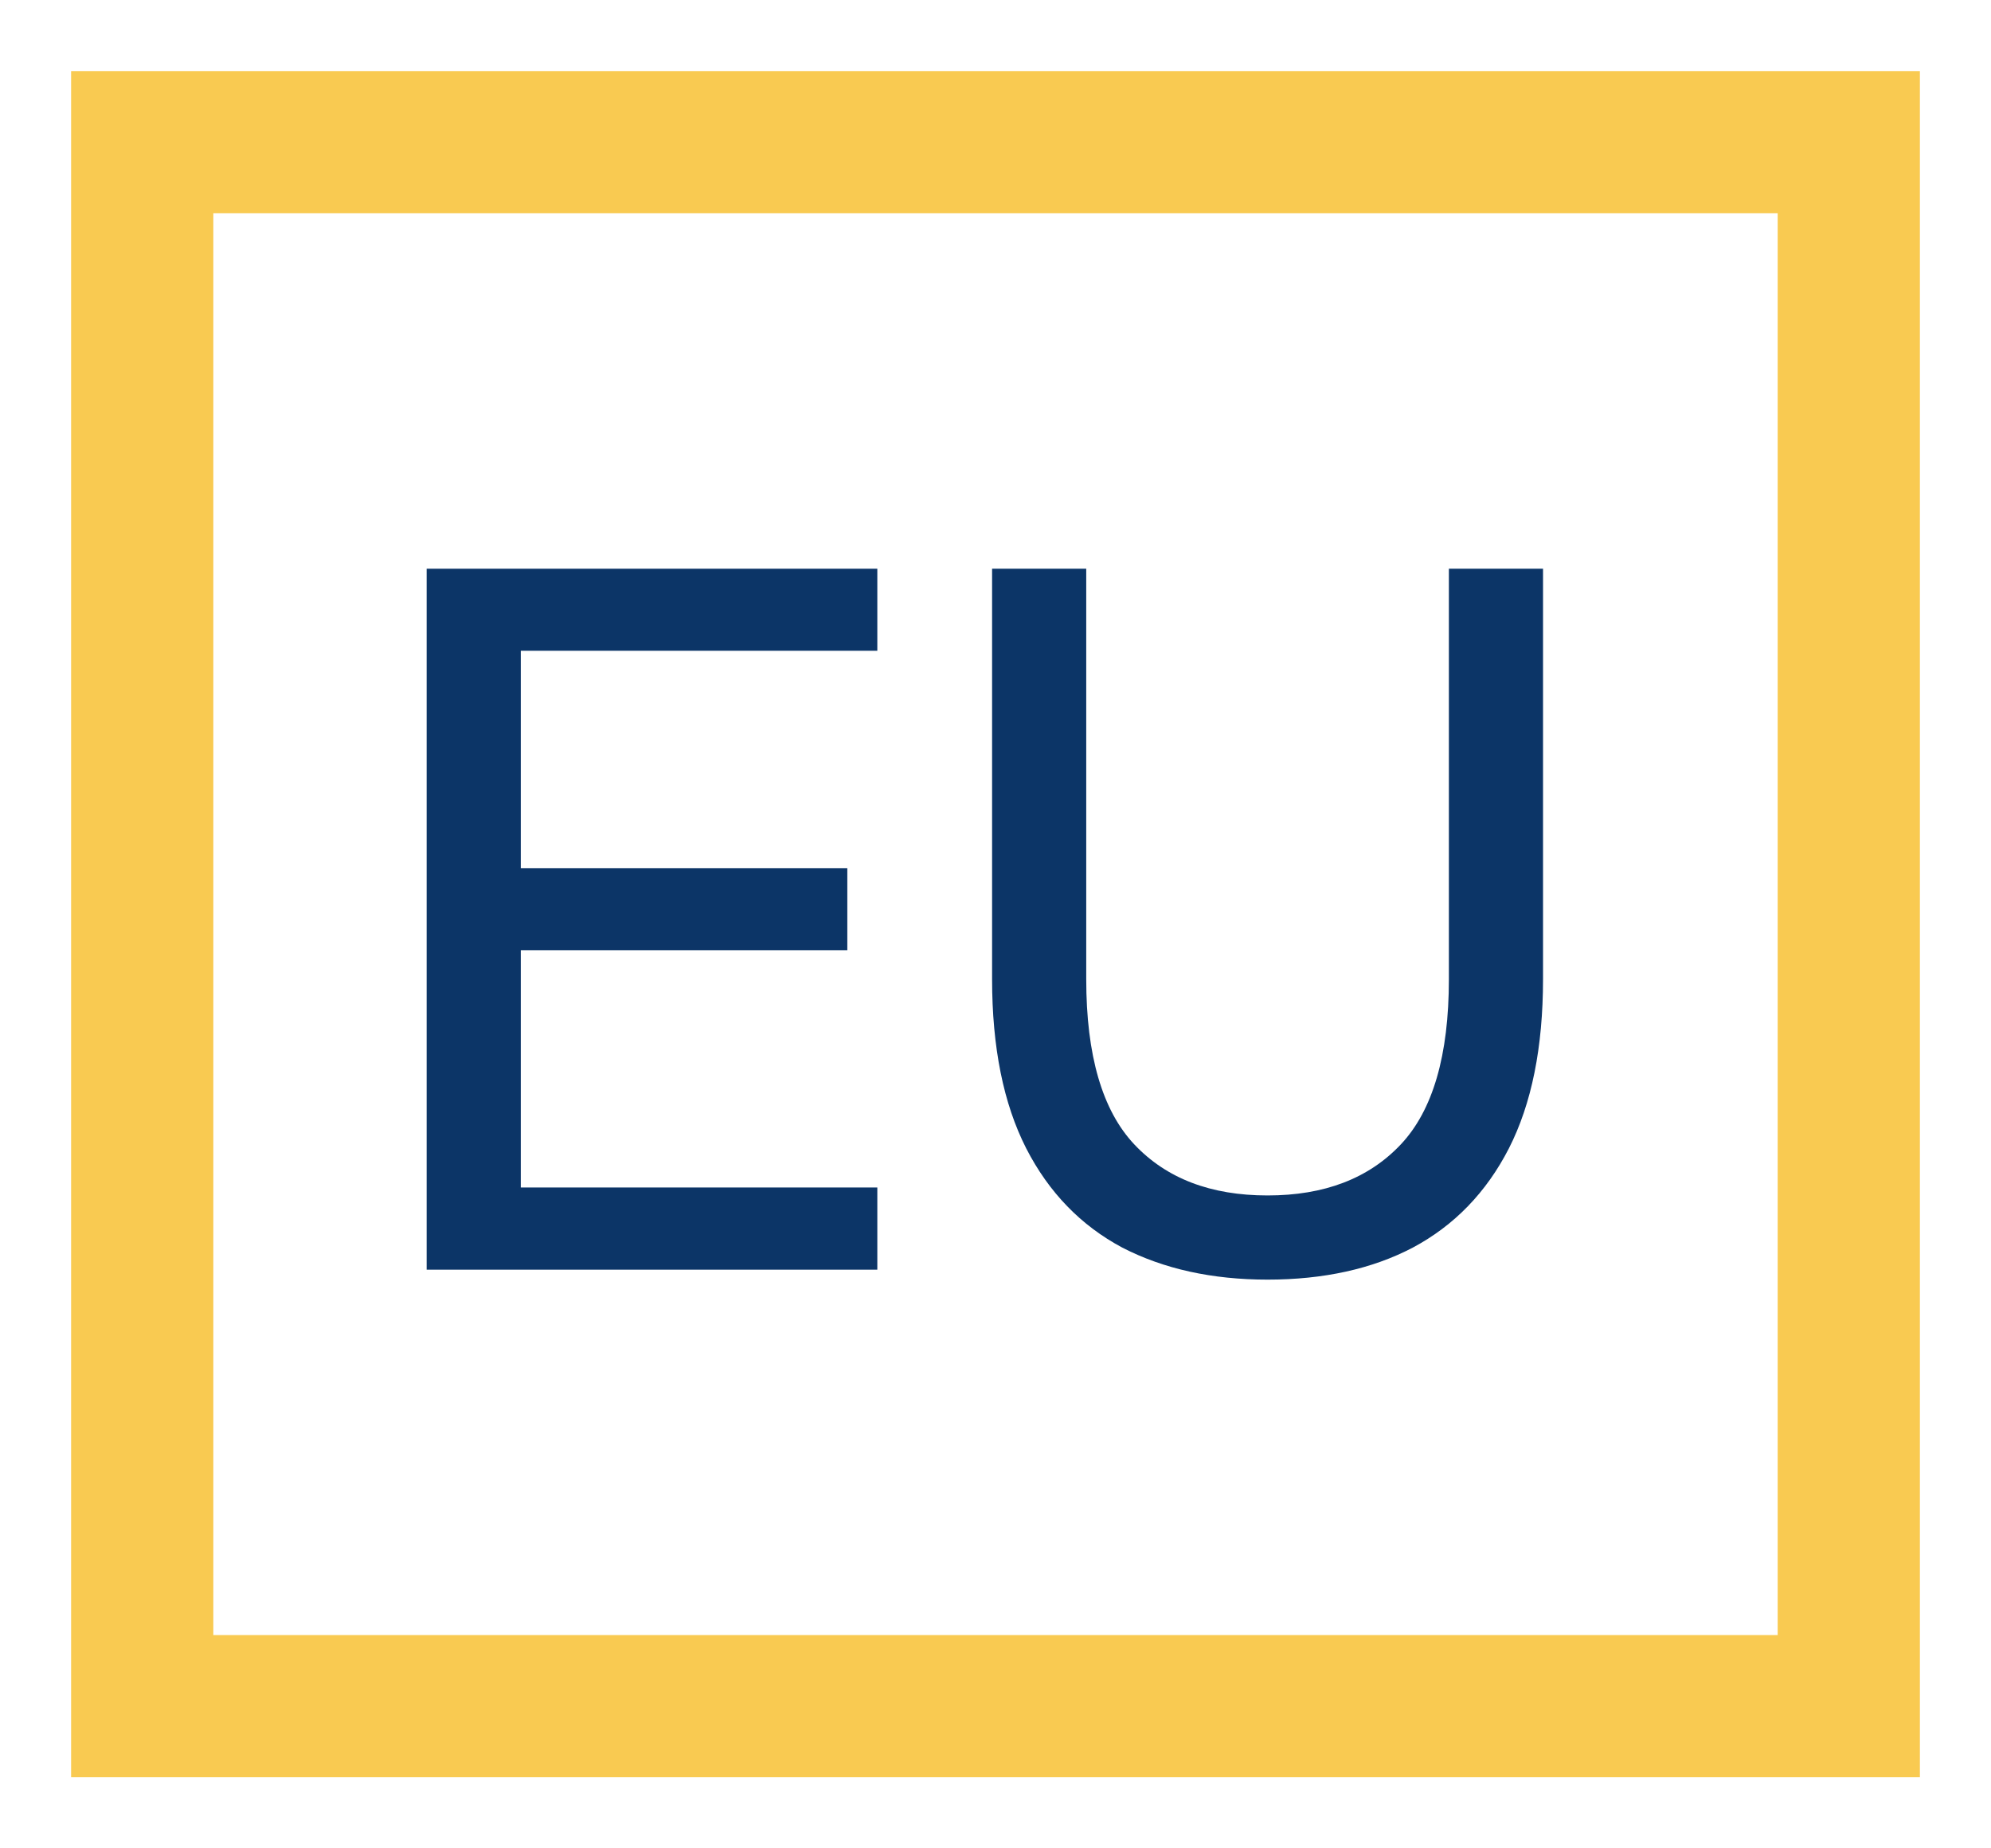
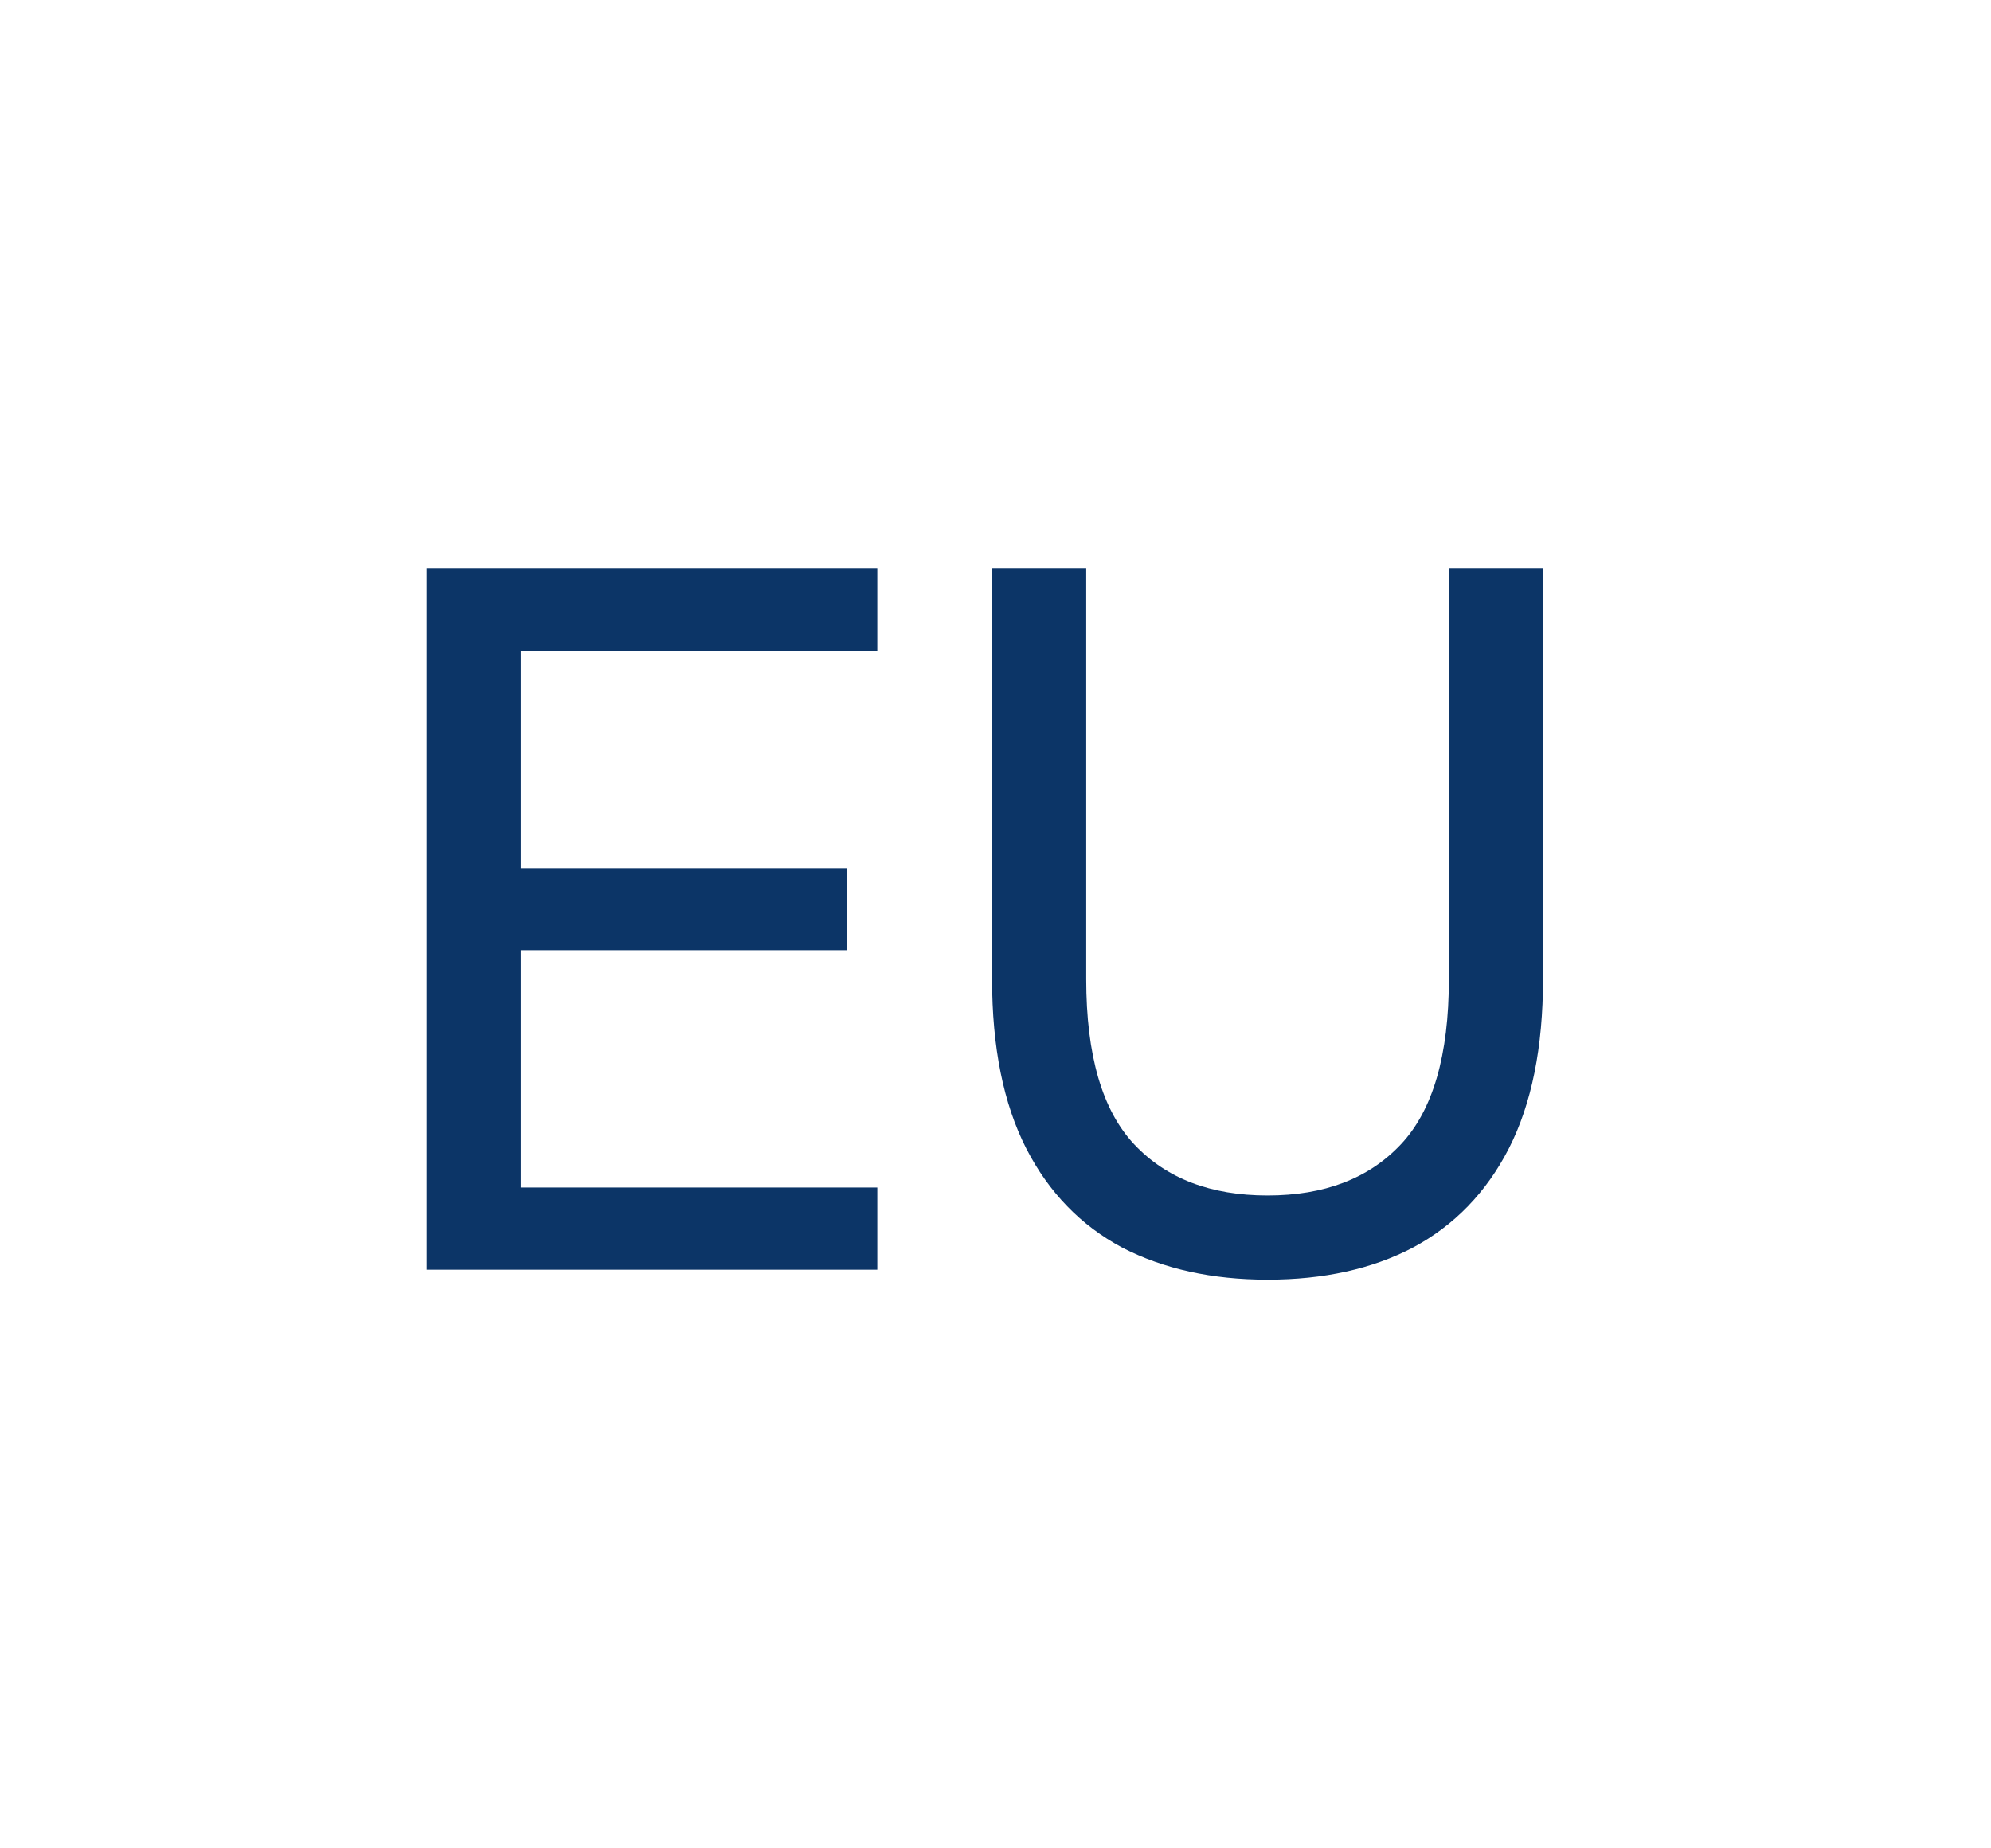
<svg xmlns="http://www.w3.org/2000/svg" width="14" height="13" viewBox="0 0 14 13" fill="none">
-   <path d="M3 8.93V4H6.169V4.577H3.662V6.106H5.958V6.683H3.662V8.352H6.169V8.93H3Z" fill="#0C3567" />
+   <path d="M3 8.93V4H6.169V4.577H3.662V6.106H5.958V6.683H3.662V8.352H6.169V8.93Z" fill="#0C3567" />
  <path d="M8.913 9C8.523 9 8.183 8.925 7.892 8.775C7.601 8.62 7.375 8.387 7.216 8.077C7.056 7.763 6.976 7.366 6.976 6.887V4H7.638V6.887C7.638 7.423 7.751 7.81 7.976 8.049C8.202 8.289 8.514 8.408 8.913 8.408C9.312 8.408 9.624 8.289 9.85 8.049C10.075 7.81 10.188 7.423 10.188 6.887V4H10.85V6.887C10.85 7.366 10.77 7.763 10.61 8.077C10.451 8.387 10.225 8.62 9.934 8.775C9.648 8.925 9.307 9 8.913 9Z" fill="#0C3567" />
-   <rect width="12" height="11" transform="matrix(1 0 0 -1 1 12)" stroke="#F9CA51" />
</svg>